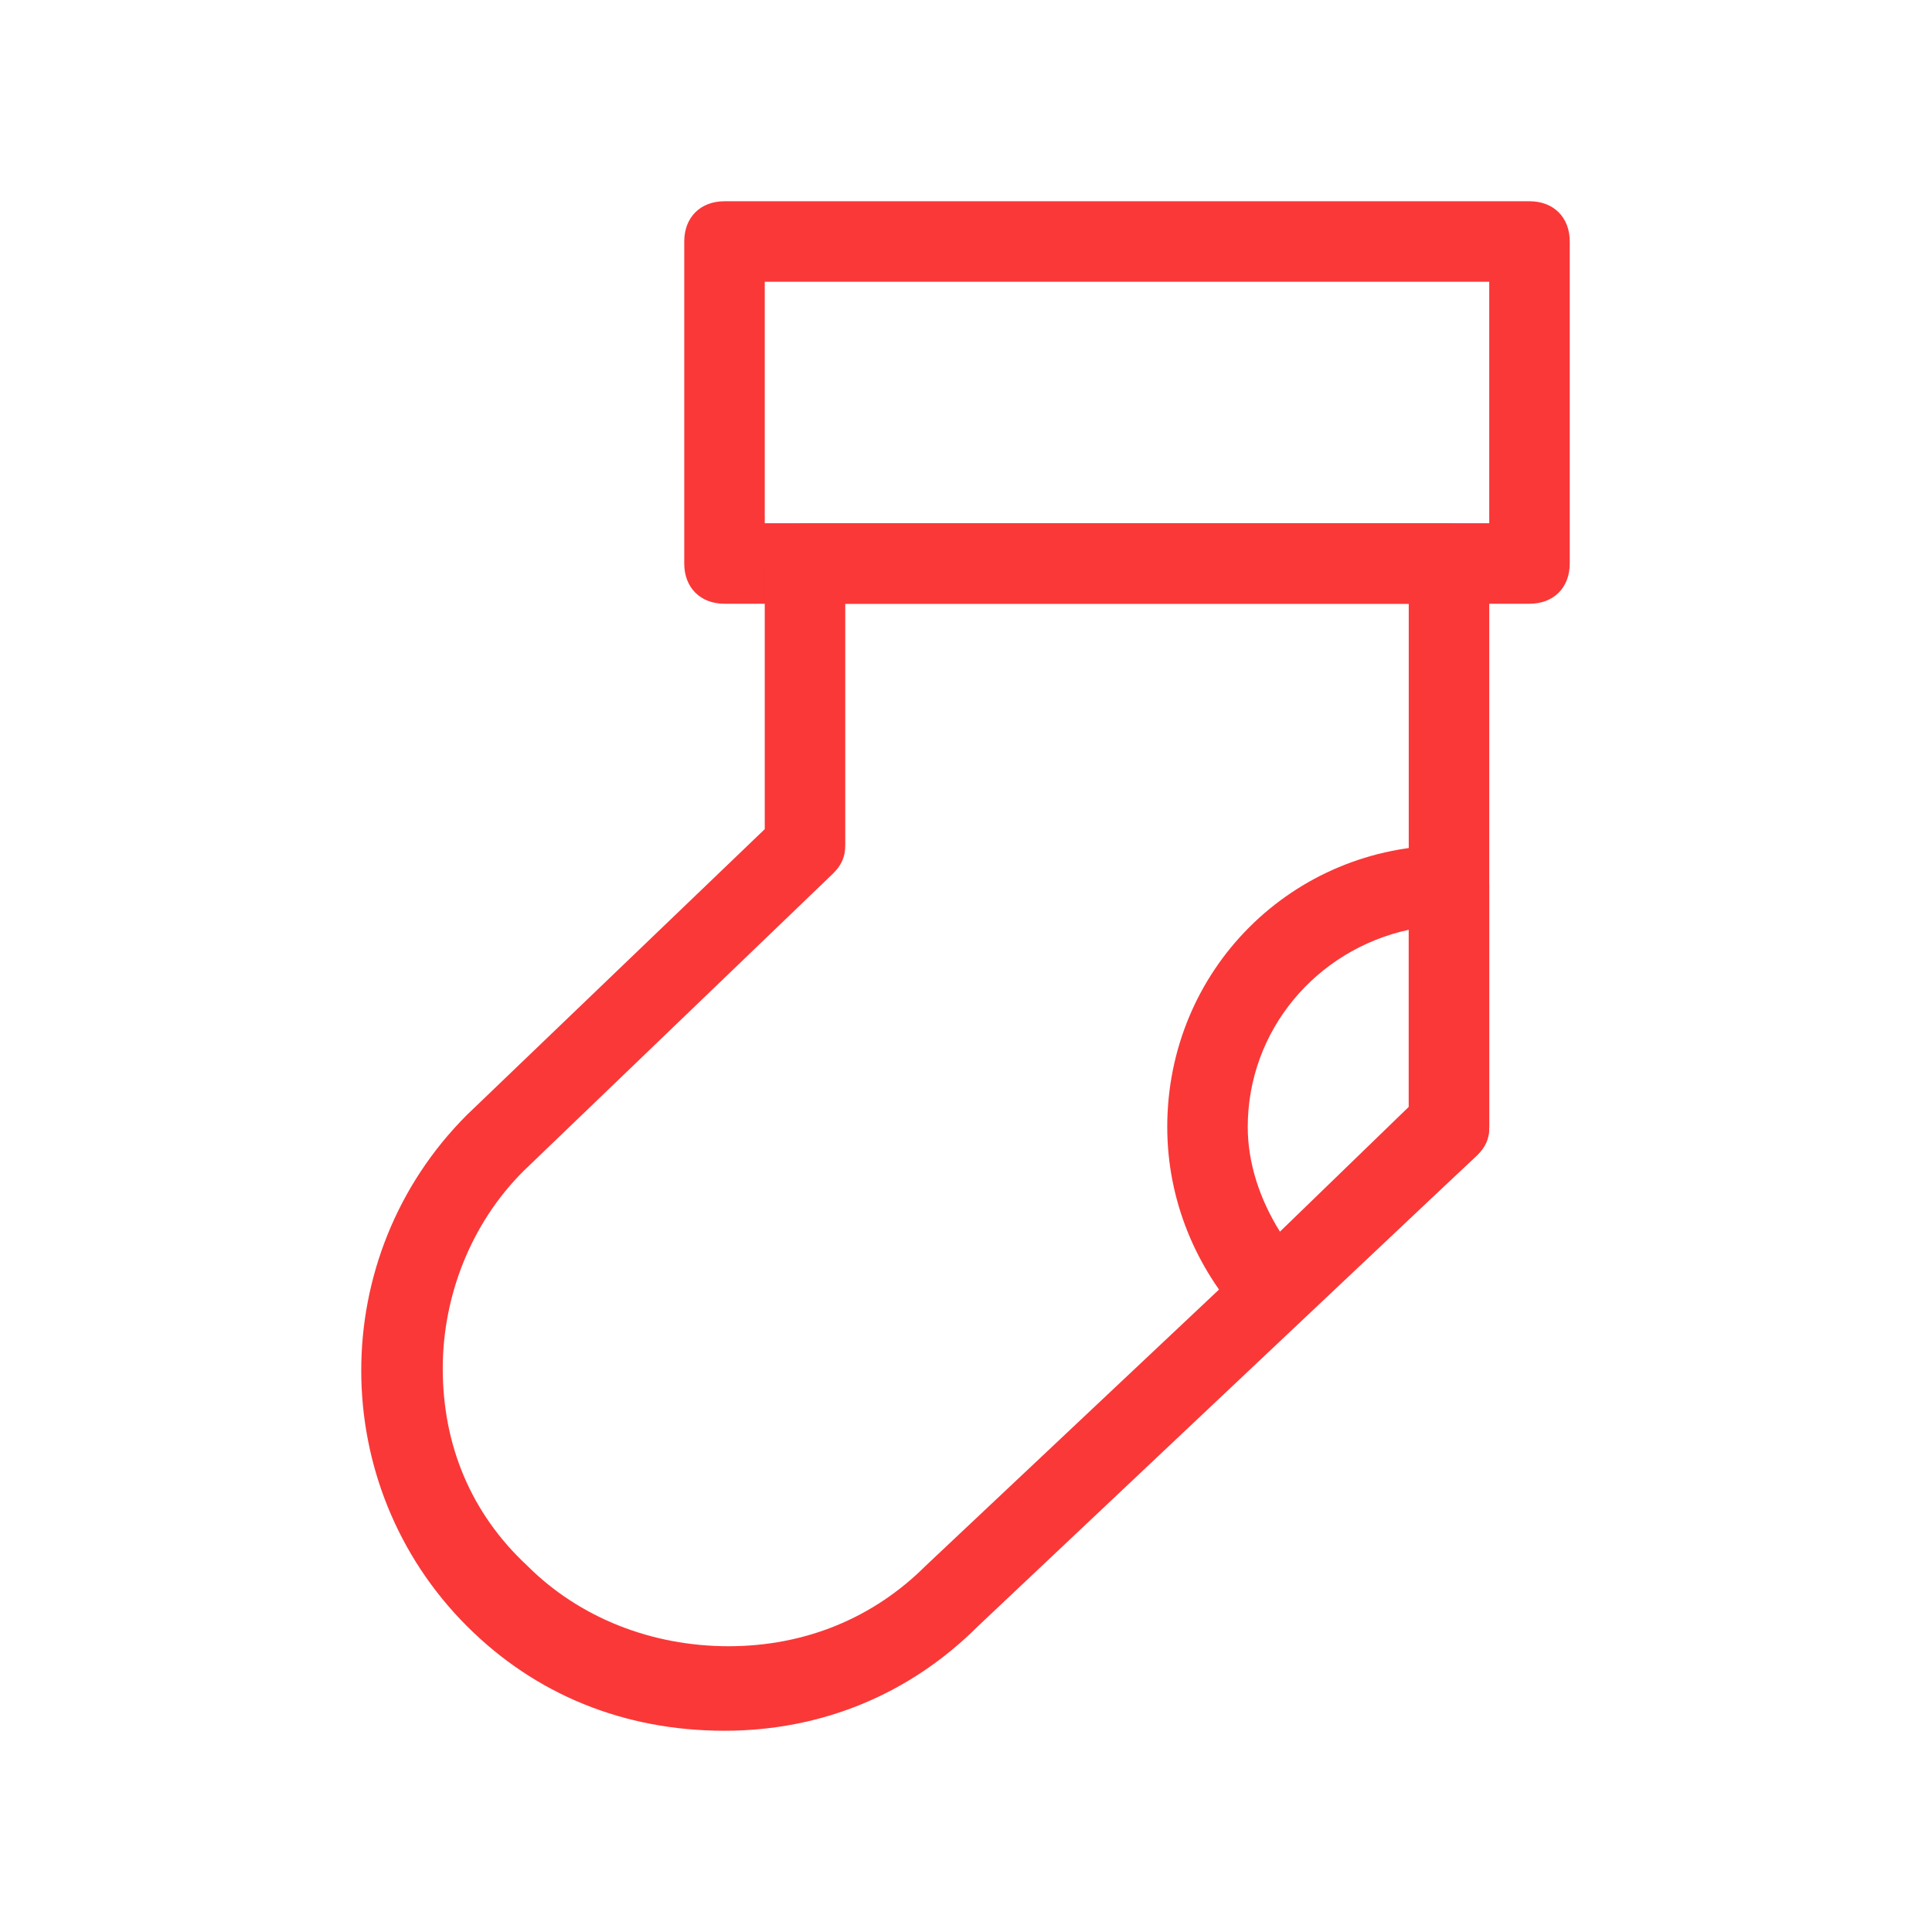
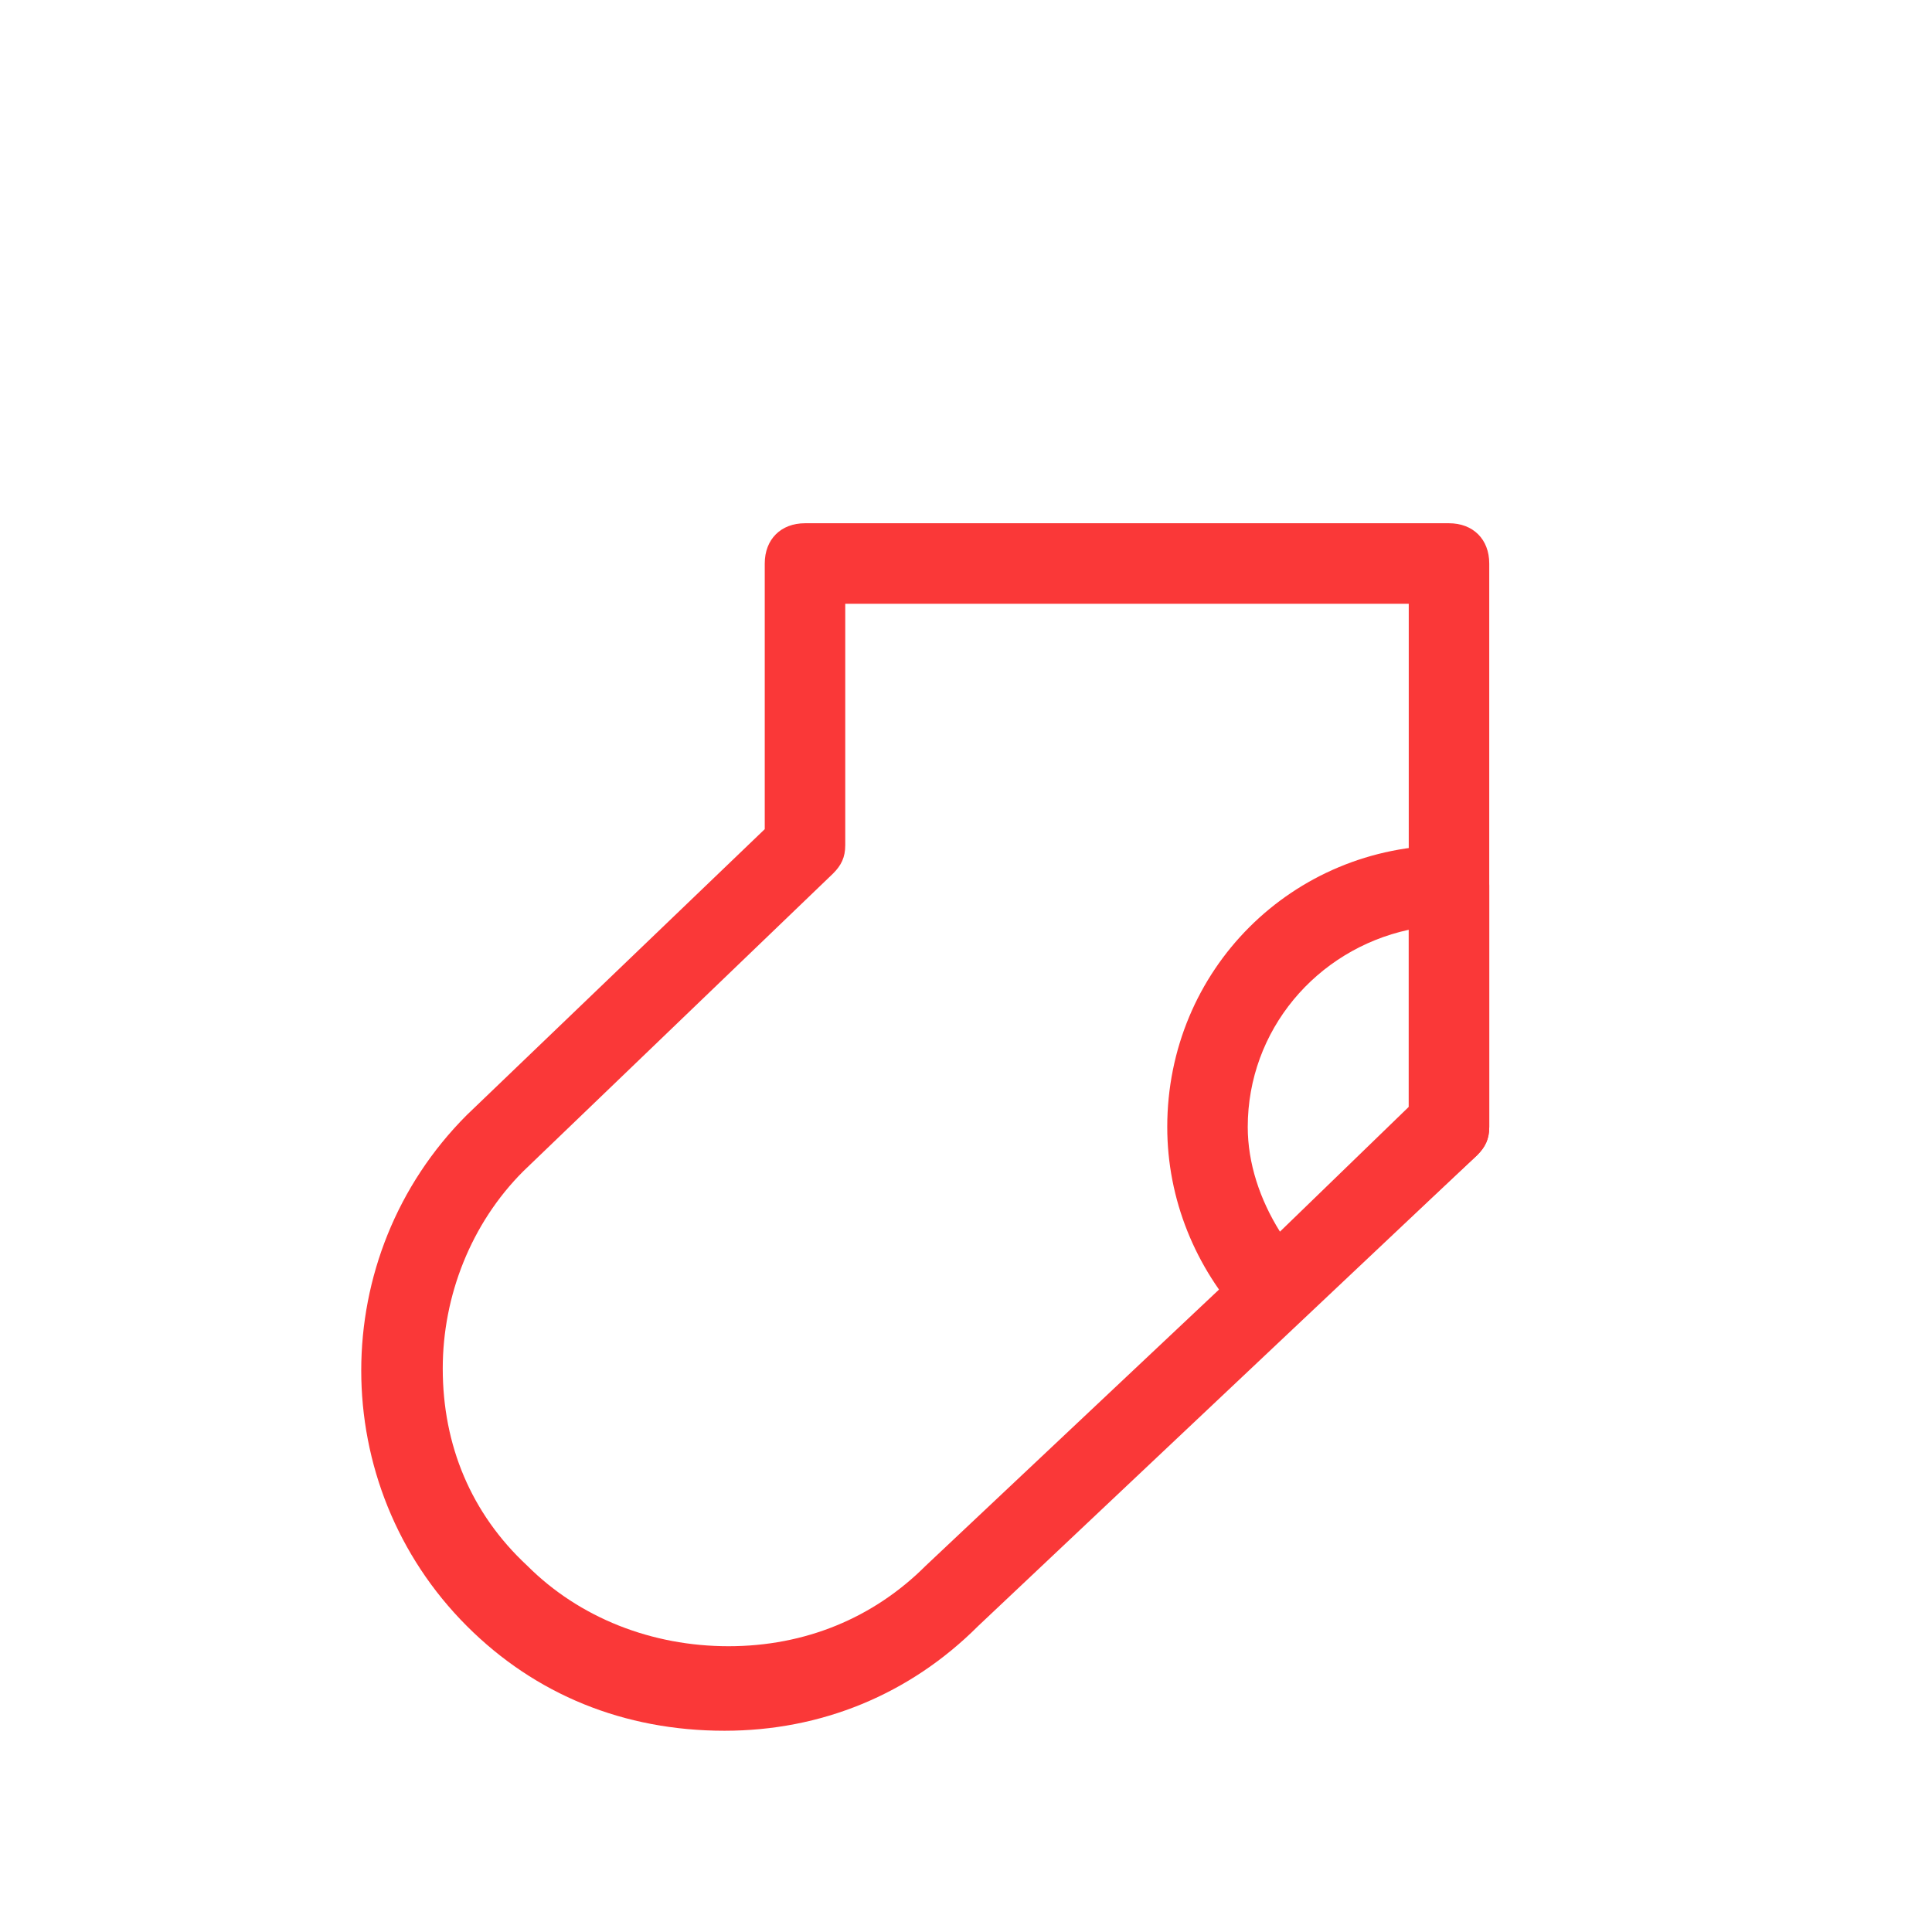
<svg xmlns="http://www.w3.org/2000/svg" viewBox="0 0 48 48" xml:space="preserve" enable-background="new 0 0 48 48">
  <g id="Layer_23">
-     <path d="M38 15H18c-.6 0-1-.4-1-1V6c0-.6.4-1 1-1h20c.6 0 1 .4 1 1v8c0 .6-.4 1-1 1zm-19-2h18V7H19v6z" fill="#fa3838" class="fill-000000" />
    <path d="M18 43c-2.5 0-4.7-.9-6.4-2.6-3.5-3.5-3.5-9.2 0-12.7l7.4-7.1V14c0-.6.4-1 1-1h16c.6 0 1 .4 1 1v14c0 .3-.1.5-.3.7L24.3 40.4C22.6 42.1 20.4 43 18 43zm3-28v6c0 .3-.1.5-.3.7L13 29.1c-1.3 1.3-2 3.1-2 4.9 0 1.9.7 3.6 2.1 4.9 1.3 1.3 3.1 2 5 2s3.6-.7 4.9-2l12-11.3V15H21zm-1 6z" fill="#fa3838" class="fill-000000" />
    <path d="M31.6 33.1c-.3 0-.5-.1-.7-.3-1.2-1.3-1.9-3-1.9-4.8 0-3.9 3.1-7 7-7 .6 0 1 .4 1 1v6c0 .3-.1.5-.3.7l-4.4 4.1c-.2.2-.4.3-.7.3zm3.4-10c-2.3.5-4 2.5-4 4.9 0 .9.3 1.8.8 2.6l3.2-3.1v-4.4z" fill="#fa3838" class="fill-000000" />
  </g>
</svg>